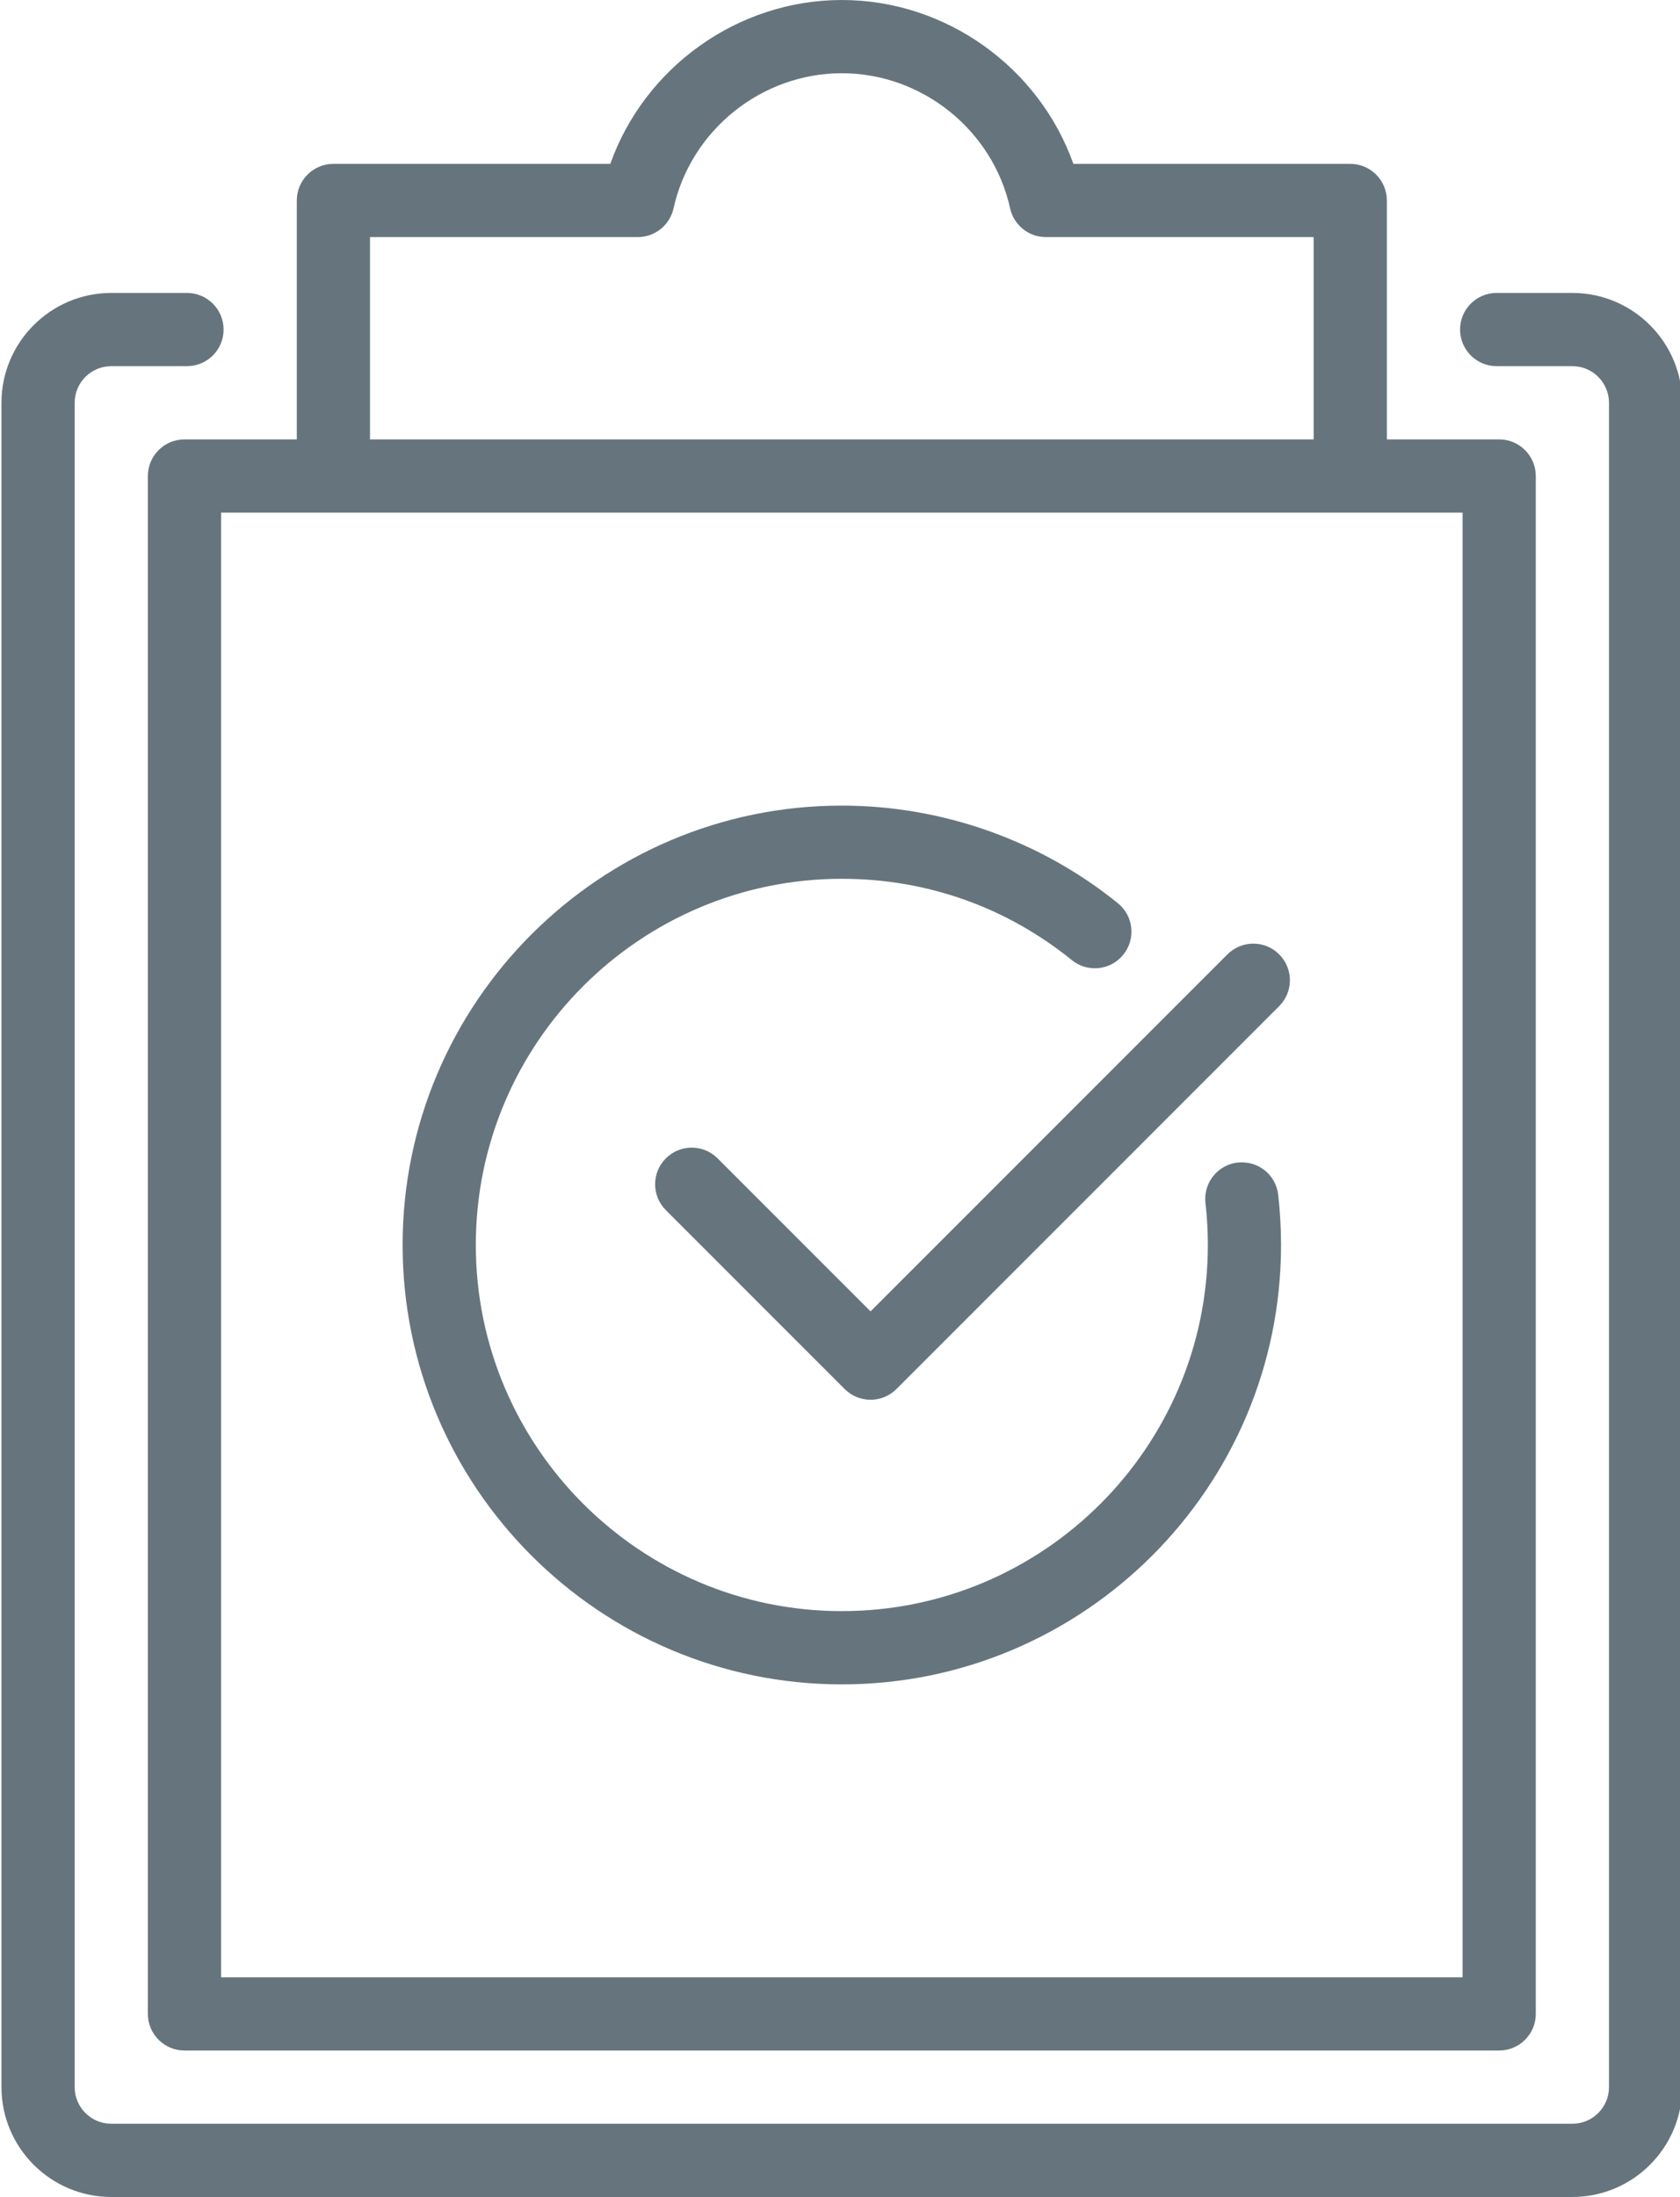
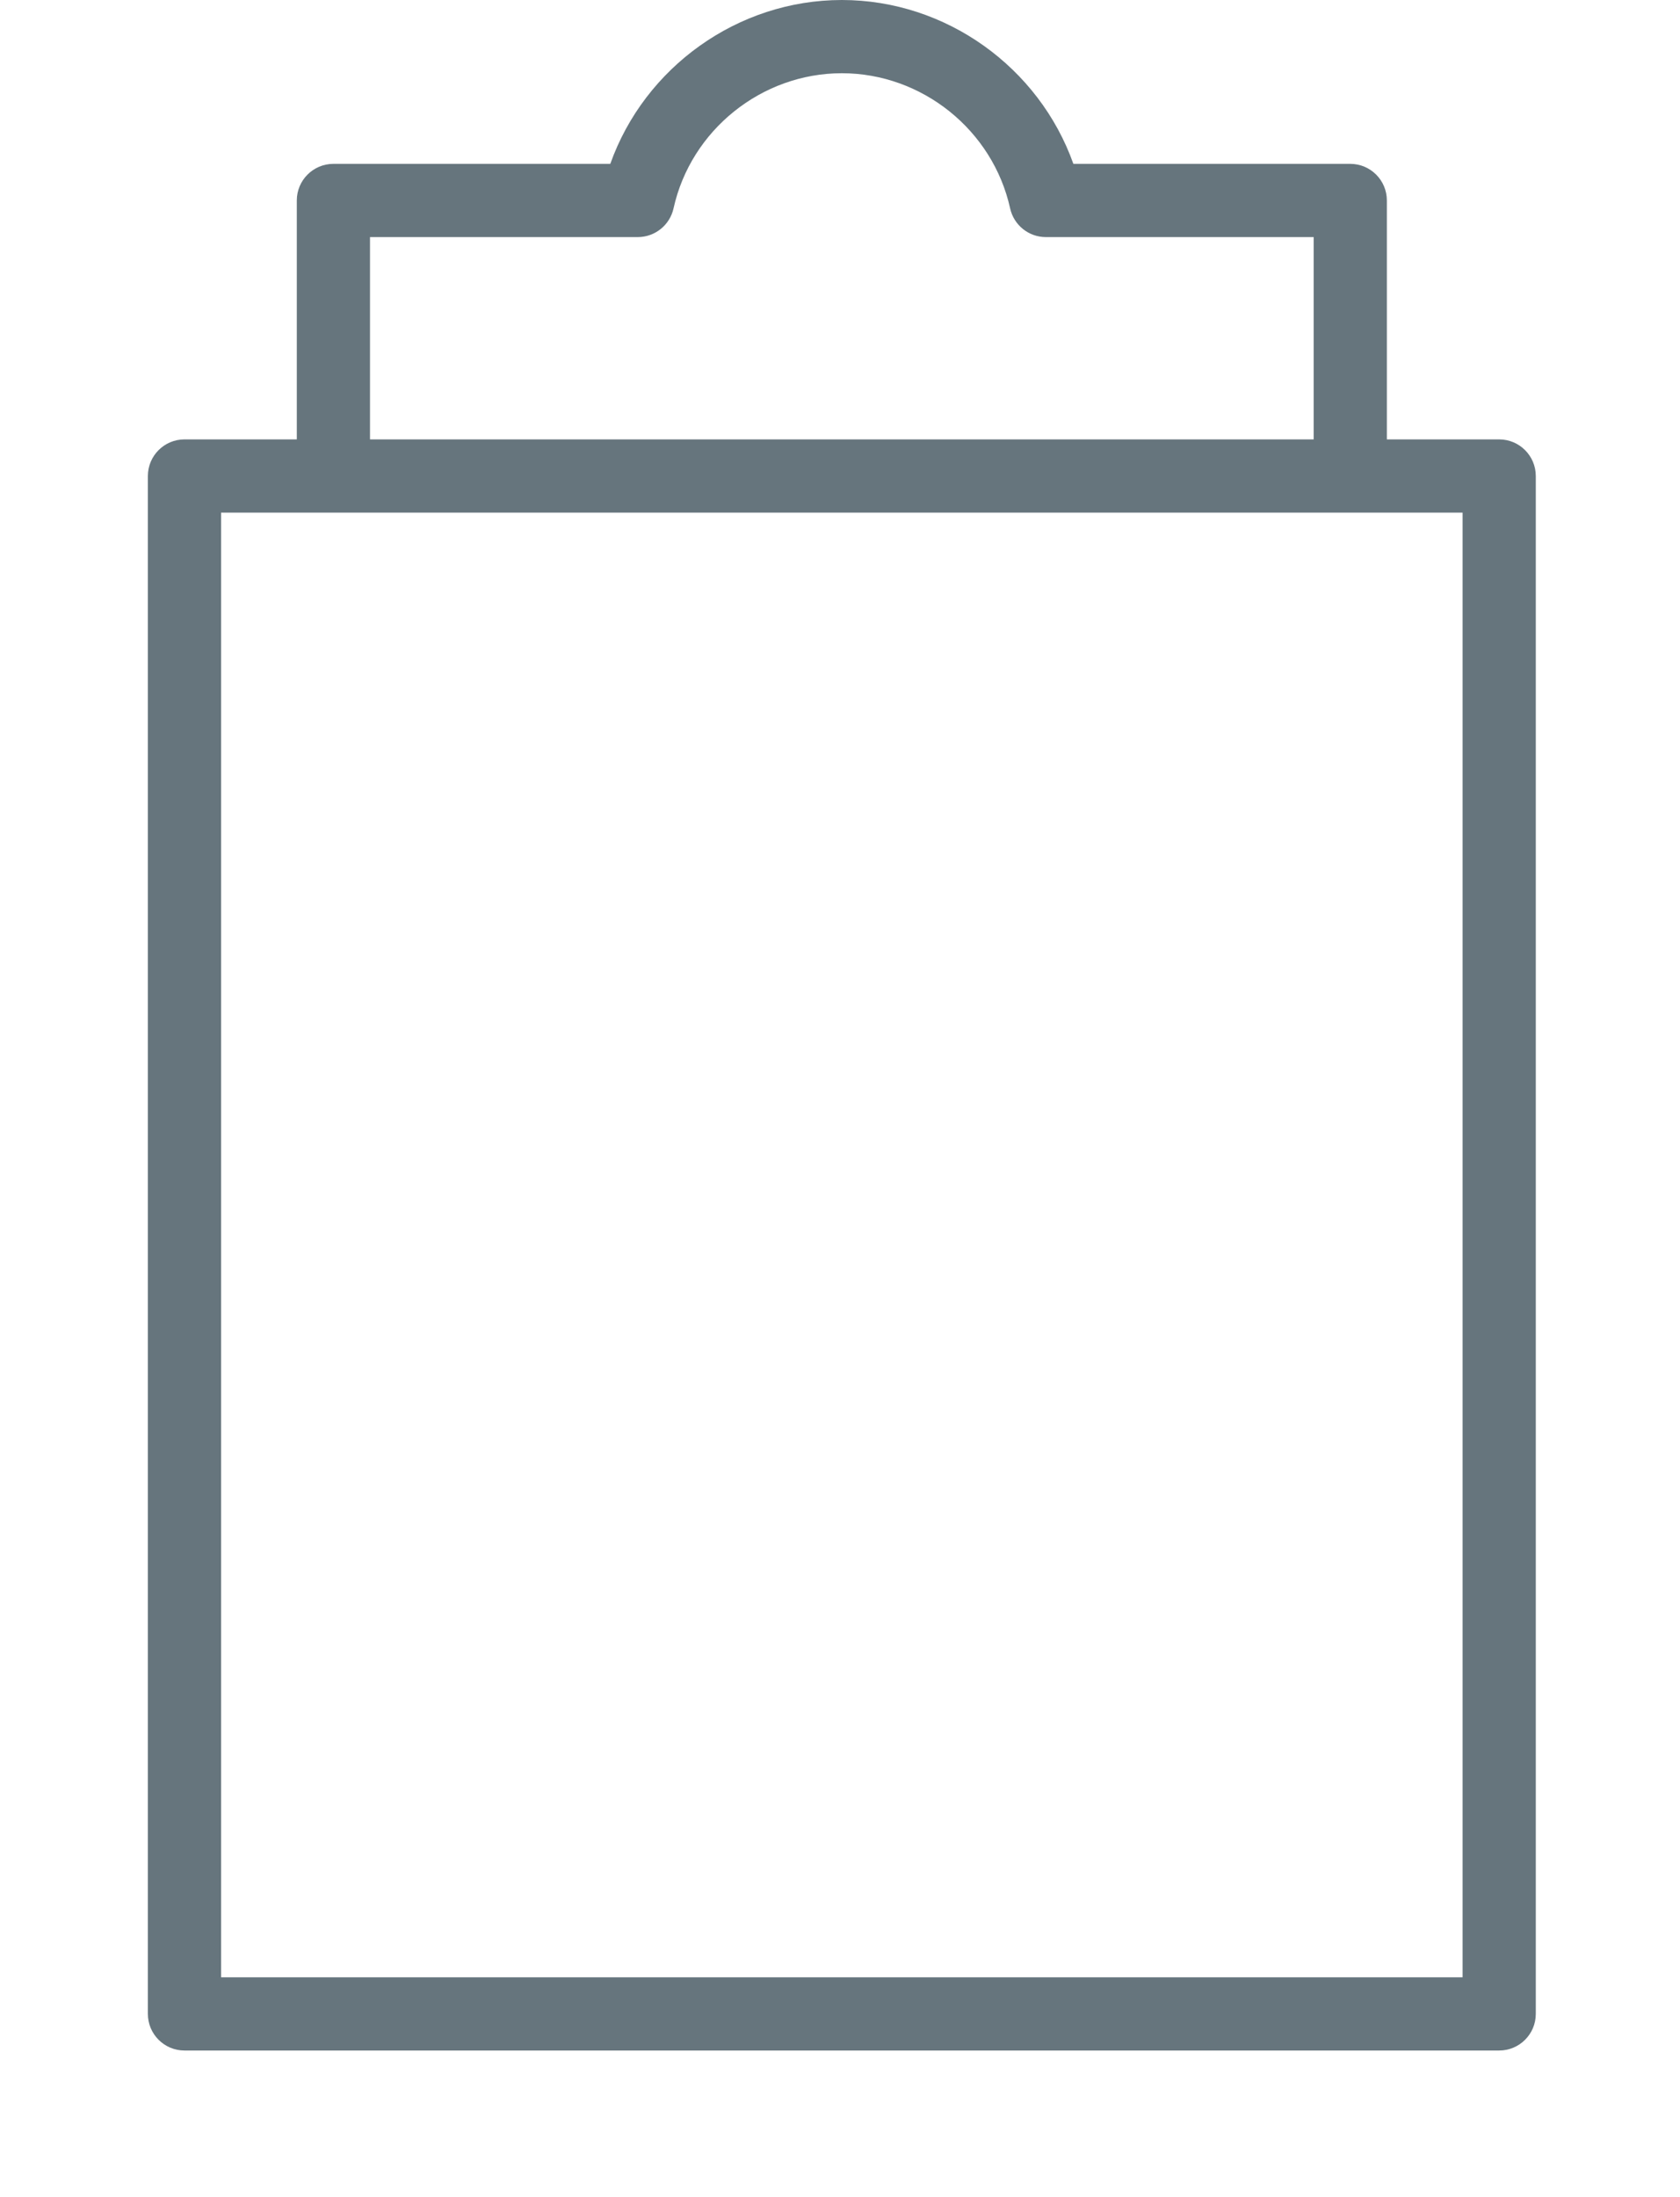
<svg xmlns="http://www.w3.org/2000/svg" fill="#66757d" height="60" preserveAspectRatio="xMidYMid meet" version="1" viewBox="9.0 2.0 45.9 60.0" width="45.9" zoomAndPan="magnify">
  <g id="change1_1">
-     <path d="M51.96,10h-2.069c-.552,0-1,.448-1,1s.448,1,1,1h2.069c.551,0,1,.449,1,1V59c0,.551-.449,1-1,1H12.04c-.551,0-1-.449-1-1V13c0-.551,.449-1,1-1h2.069c.552,0,1-.448,1-1s-.448-1-1-1h-2.069c-1.654,0-3,1.346-3,3V59c0,1.654,1.346,3,3,3H51.96c1.654,0,3-1.346,3-3V13c0-1.654-1.346-3-3-3Z" />
-   </g>
+     </g>
  <g id="change1_2">
    <path d="M14.04,14c-.552,0-1,.448-1,1V57c0,.552,.448,1,1,1H49.96c.552,0,1-.448,1-1V15c0-.552-.448-1-1-1h-3.069V7.475c0-.552-.448-1-1-1h-7.565c-.937-2.635-3.479-4.475-6.326-4.475s-5.39,1.84-6.326,4.475h-7.565c-.552,0-1,.448-1,1v6.525h-3.069ZM48.96,56H15.04V16H48.96V56ZM19.109,8.475h7.316c.469,0,.875-.326,.977-.784,.473-2.139,2.407-3.691,4.598-3.691s4.125,1.552,4.598,3.691c.102,.458,.507,.784,.977,.784h7.316v5.525H19.109v-5.525Z" />
  </g>
  <g id="change1_3">
-     <path d="M42.814,33.749c-.548,.063-.942,.559-.879,1.108,.043,.374,.065,.759,.065,1.143,0,5.514-4.486,10-10,10s-10-4.486-10-10,4.486-10,10-10c2.315,0,4.488,.768,6.284,2.221,.429,.348,1.059,.281,1.406-.148,.348-.429,.281-1.059-.148-1.406-2.125-1.719-4.804-2.666-7.542-2.666-6.617,0-12,5.383-12,12s5.383,12,12,12,12-5.383,12-12c0-.46-.026-.921-.078-1.372-.063-.548-.551-.939-1.108-.879Z" />
-   </g>
+     </g>
  <g id="change1_4">
-     <path d="M42.535,28.064l-9.75,9.75-4.179-4.179c-.391-.391-1.023-.391-1.414,0s-.391,1.023,0,1.414l4.886,4.886c.195,.195,.451,.293,.707,.293s.512-.098,.707-.293l10.457-10.457c.391-.391,.391-1.023,0-1.414s-1.023-.391-1.414,0Z" />
-   </g>
+     </g>
</svg>